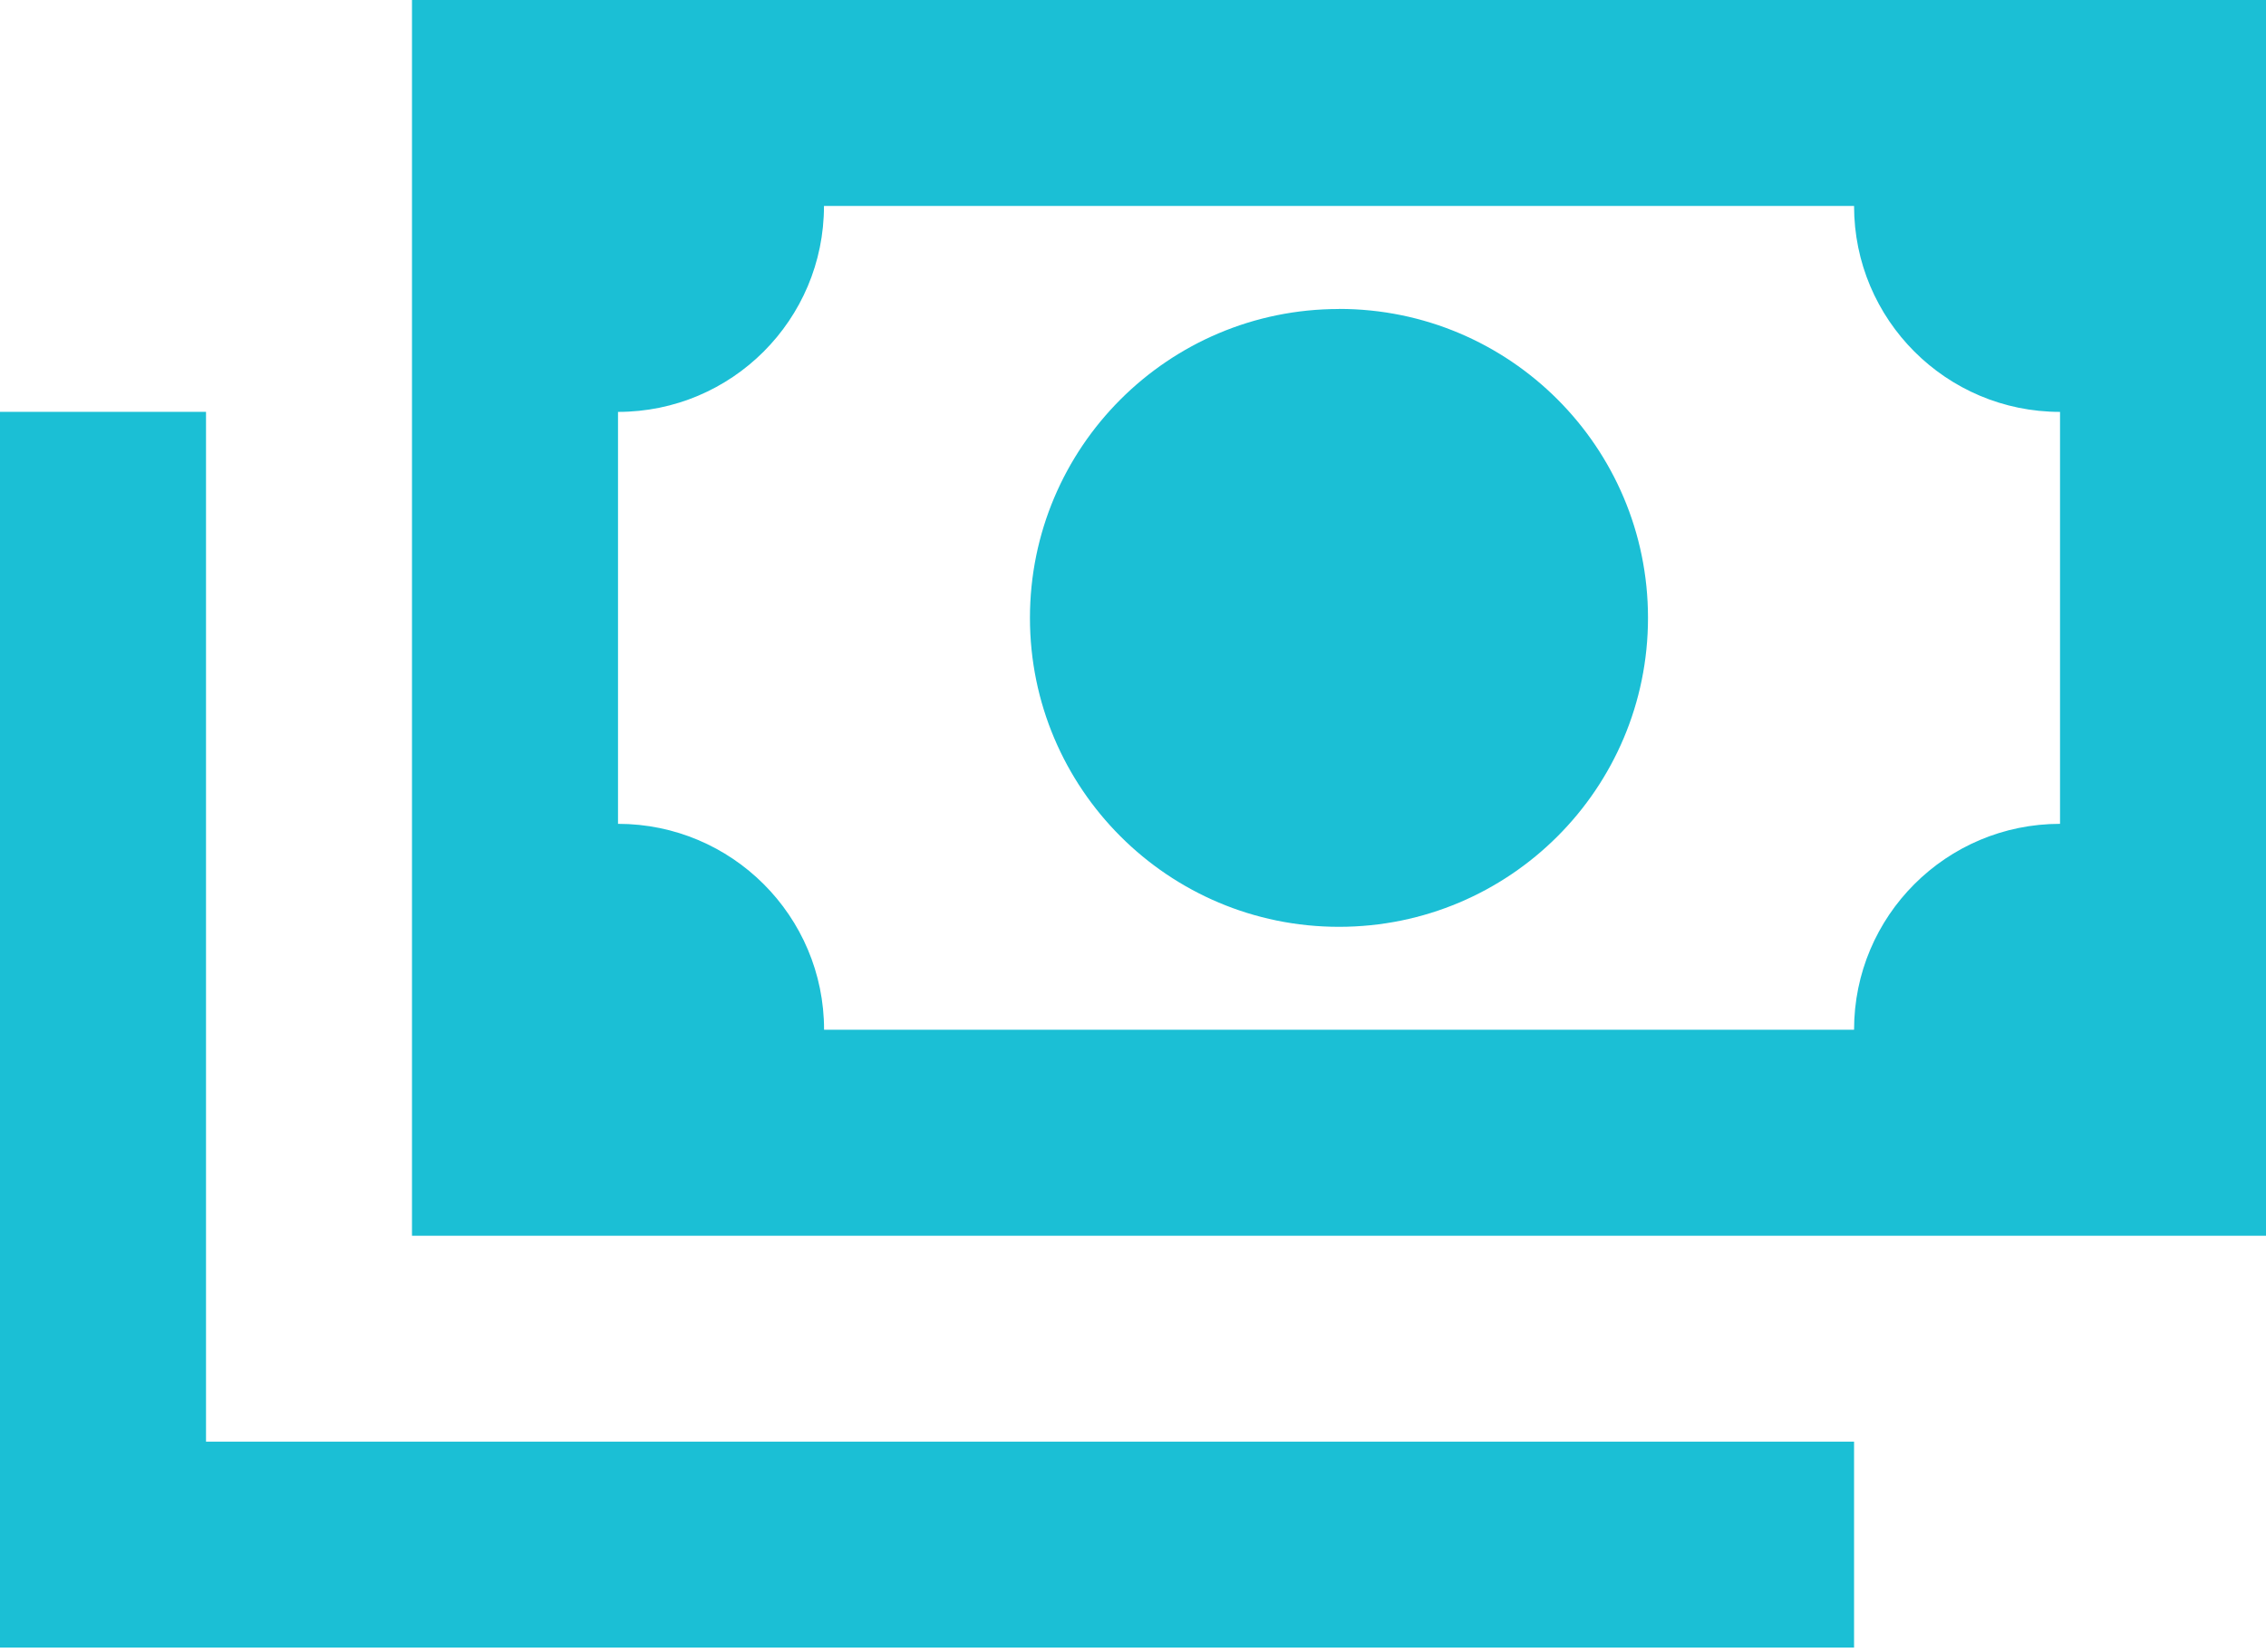
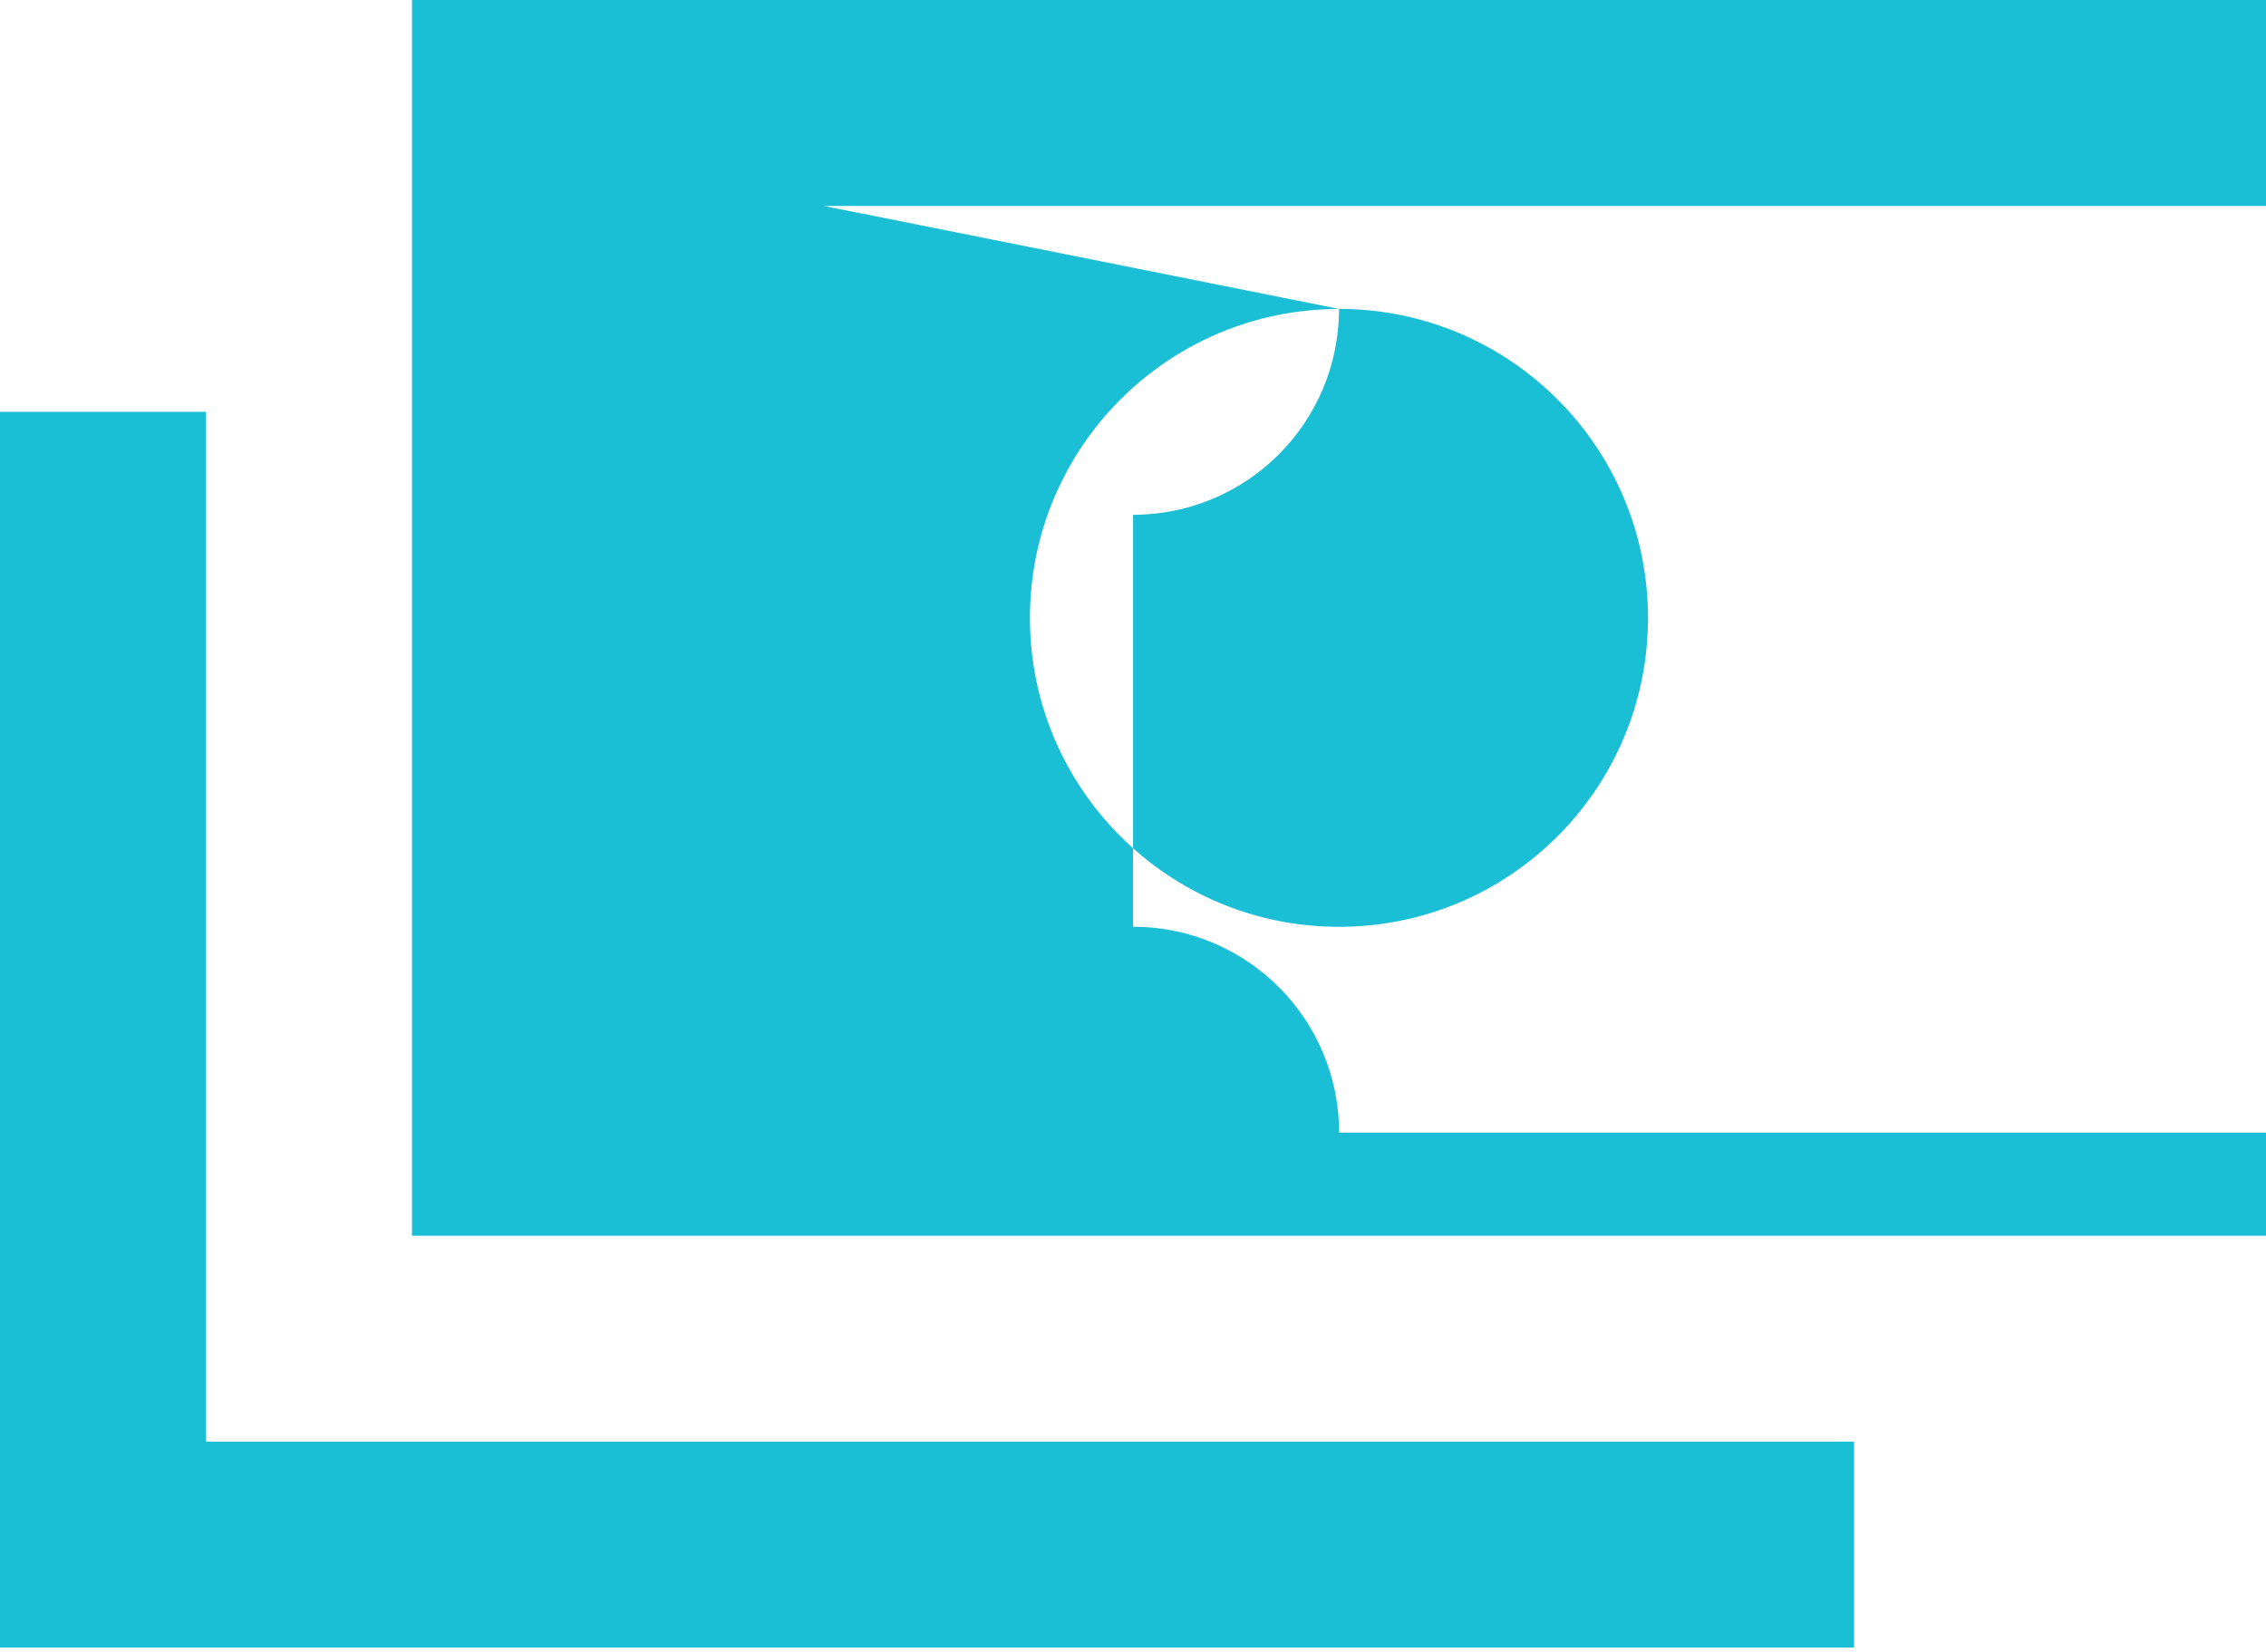
<svg xmlns="http://www.w3.org/2000/svg" width="48" height="35" viewBox="0 0 48 35">
  <title>icon-usp-zeit-und-geld-sparen</title>
-   <path d="M8.727 0H48v26.182H8.727V0zm19.637 6.545c3.615 0 6.545 2.93 6.545 6.546s-2.93 6.546-6.546 6.546c-3.615 0-6.546-2.93-6.546-6.545 0-3.614 2.93-6.545 6.546-6.545zm-10.91-2.18c0 2.41-1.953 4.362-4.363 4.362v8.728c2.41 0 4.365 1.953 4.365 4.363h21.818c0-2.41 1.953-4.363 4.363-4.363V8.727c-2.41 0-4.363-1.953-4.363-4.363H17.455zM0 8.726h4.364v21.818h34.91v4.364H0V8.726z" fill="#1BBFD5" fill-rule="evenodd" />
+   <path d="M8.727 0H48v26.182H8.727V0zm19.637 6.545c3.615 0 6.545 2.93 6.545 6.546s-2.93 6.546-6.546 6.546c-3.615 0-6.546-2.93-6.546-6.545 0-3.614 2.93-6.545 6.546-6.545zc0 2.41-1.953 4.362-4.363 4.362v8.728c2.41 0 4.365 1.953 4.365 4.363h21.818c0-2.41 1.953-4.363 4.363-4.363V8.727c-2.41 0-4.363-1.953-4.363-4.363H17.455zM0 8.726h4.364v21.818h34.91v4.364H0V8.726z" fill="#1BBFD5" fill-rule="evenodd" />
</svg>